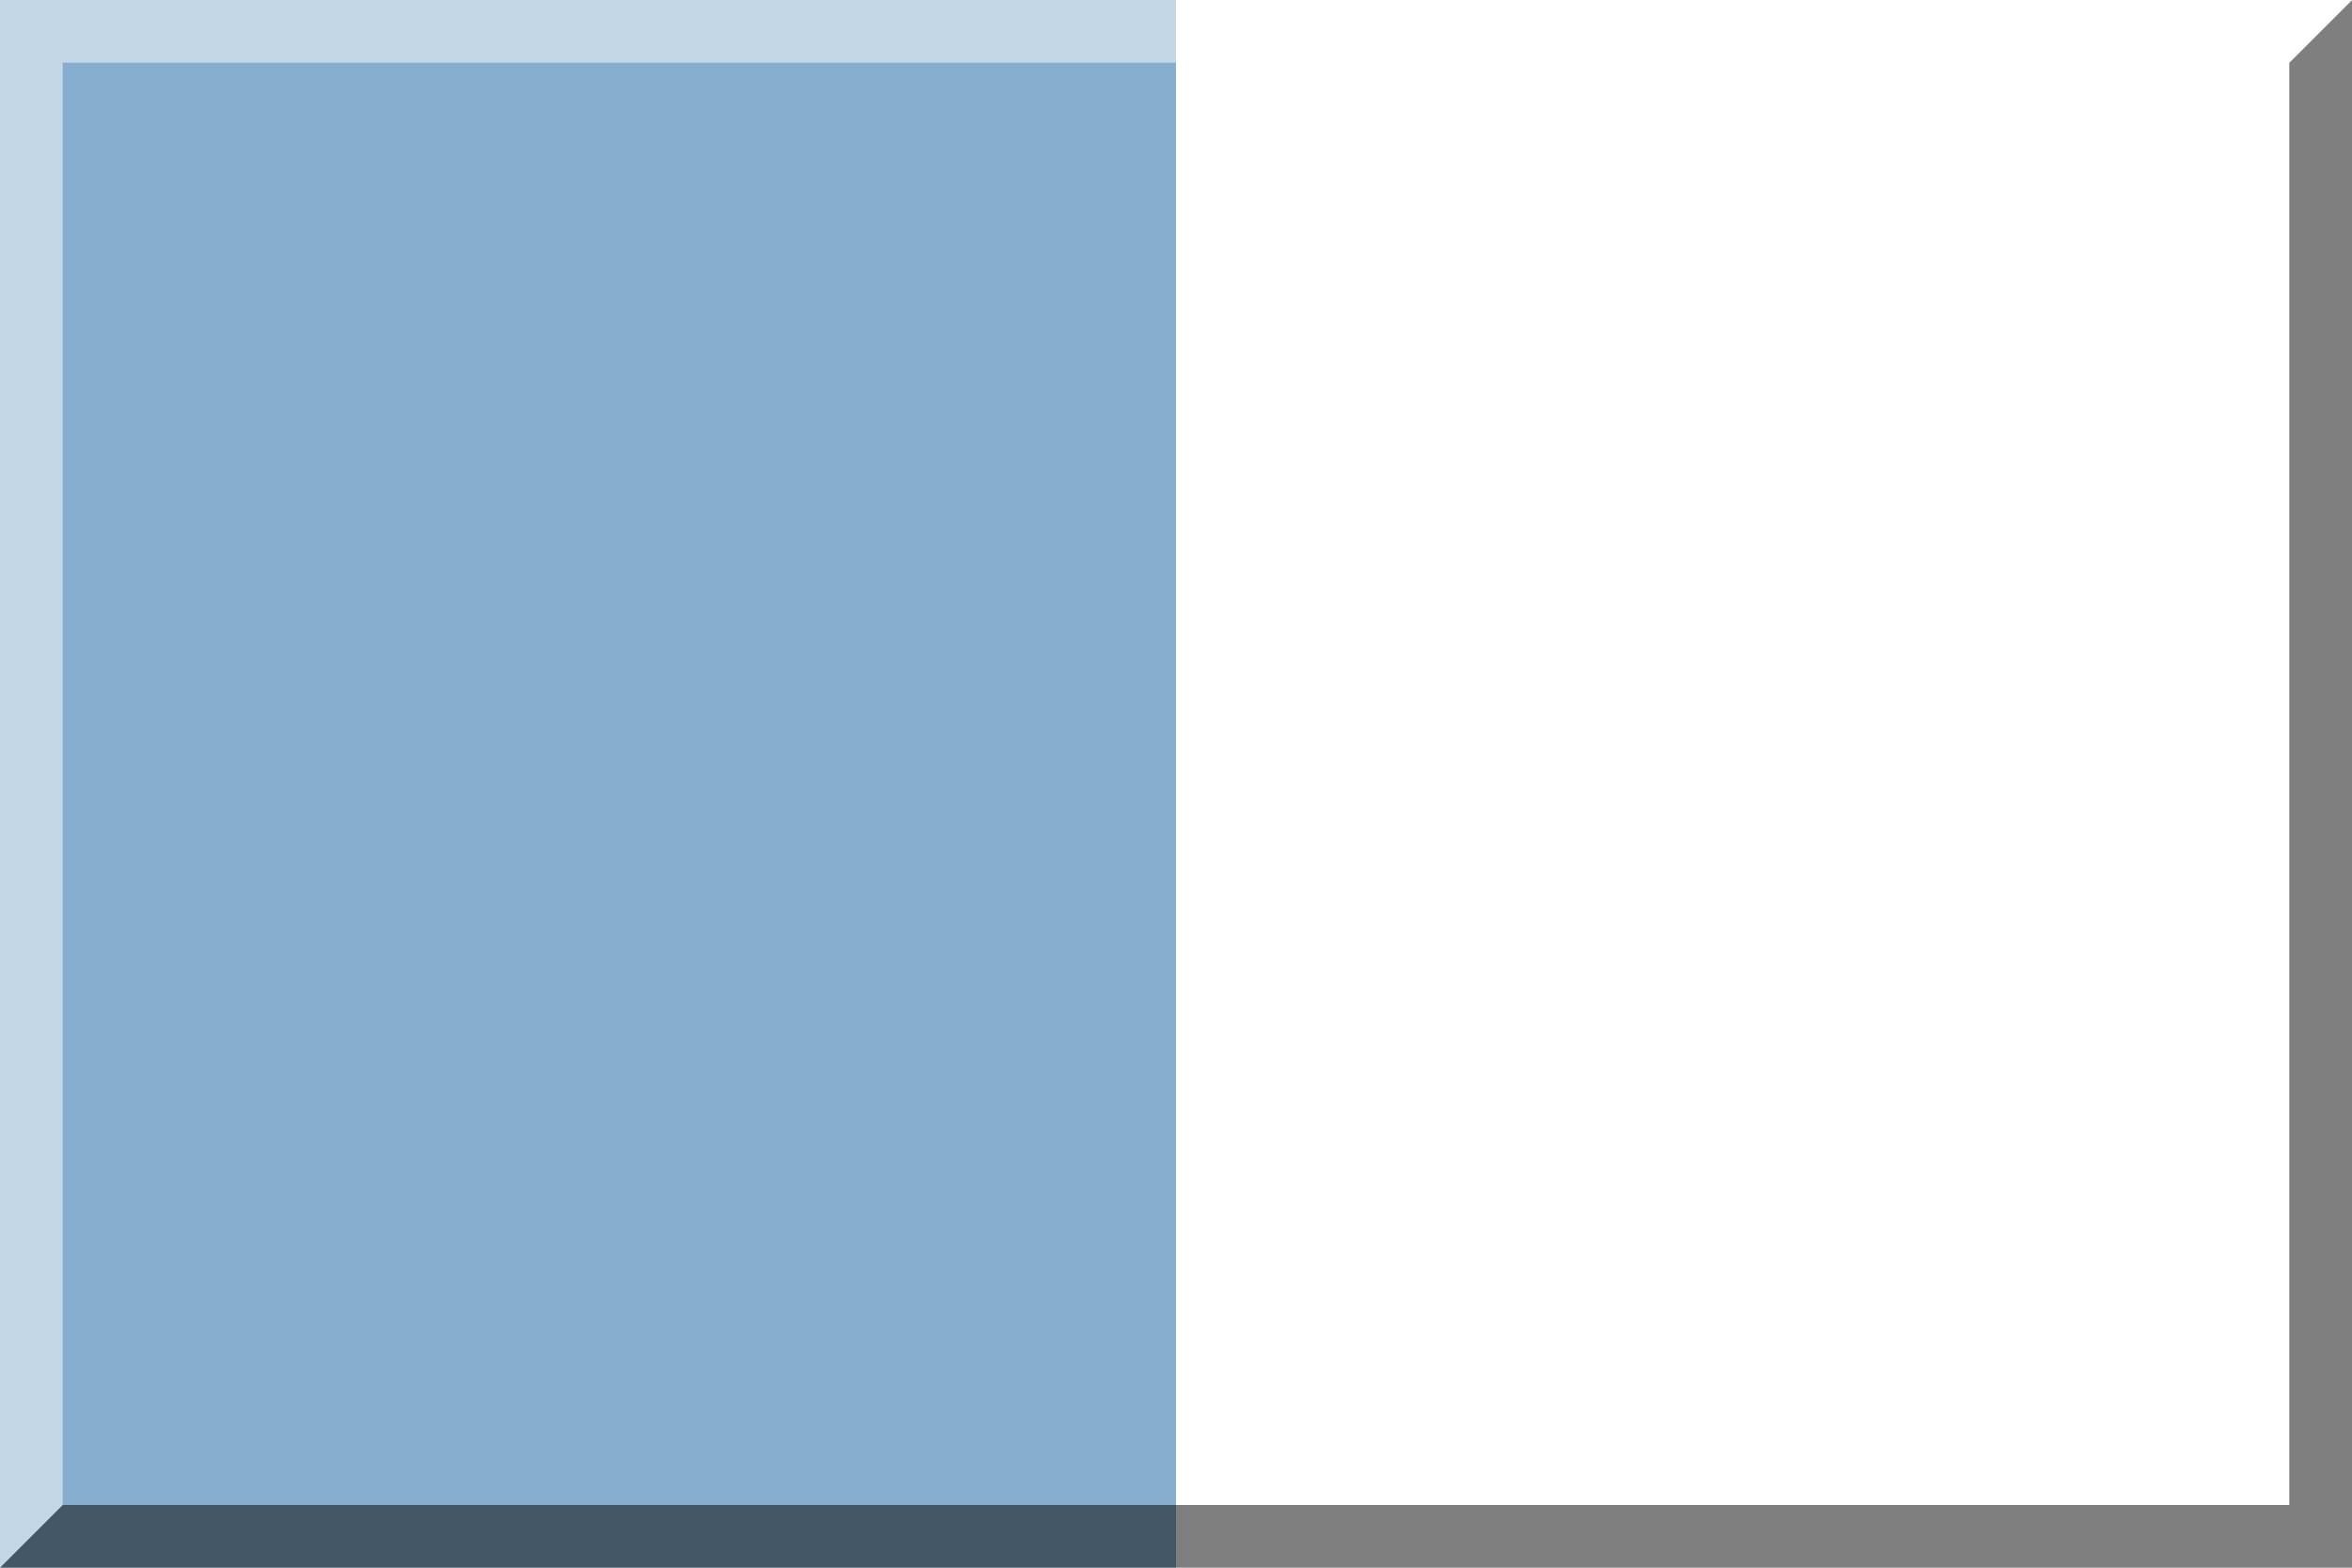
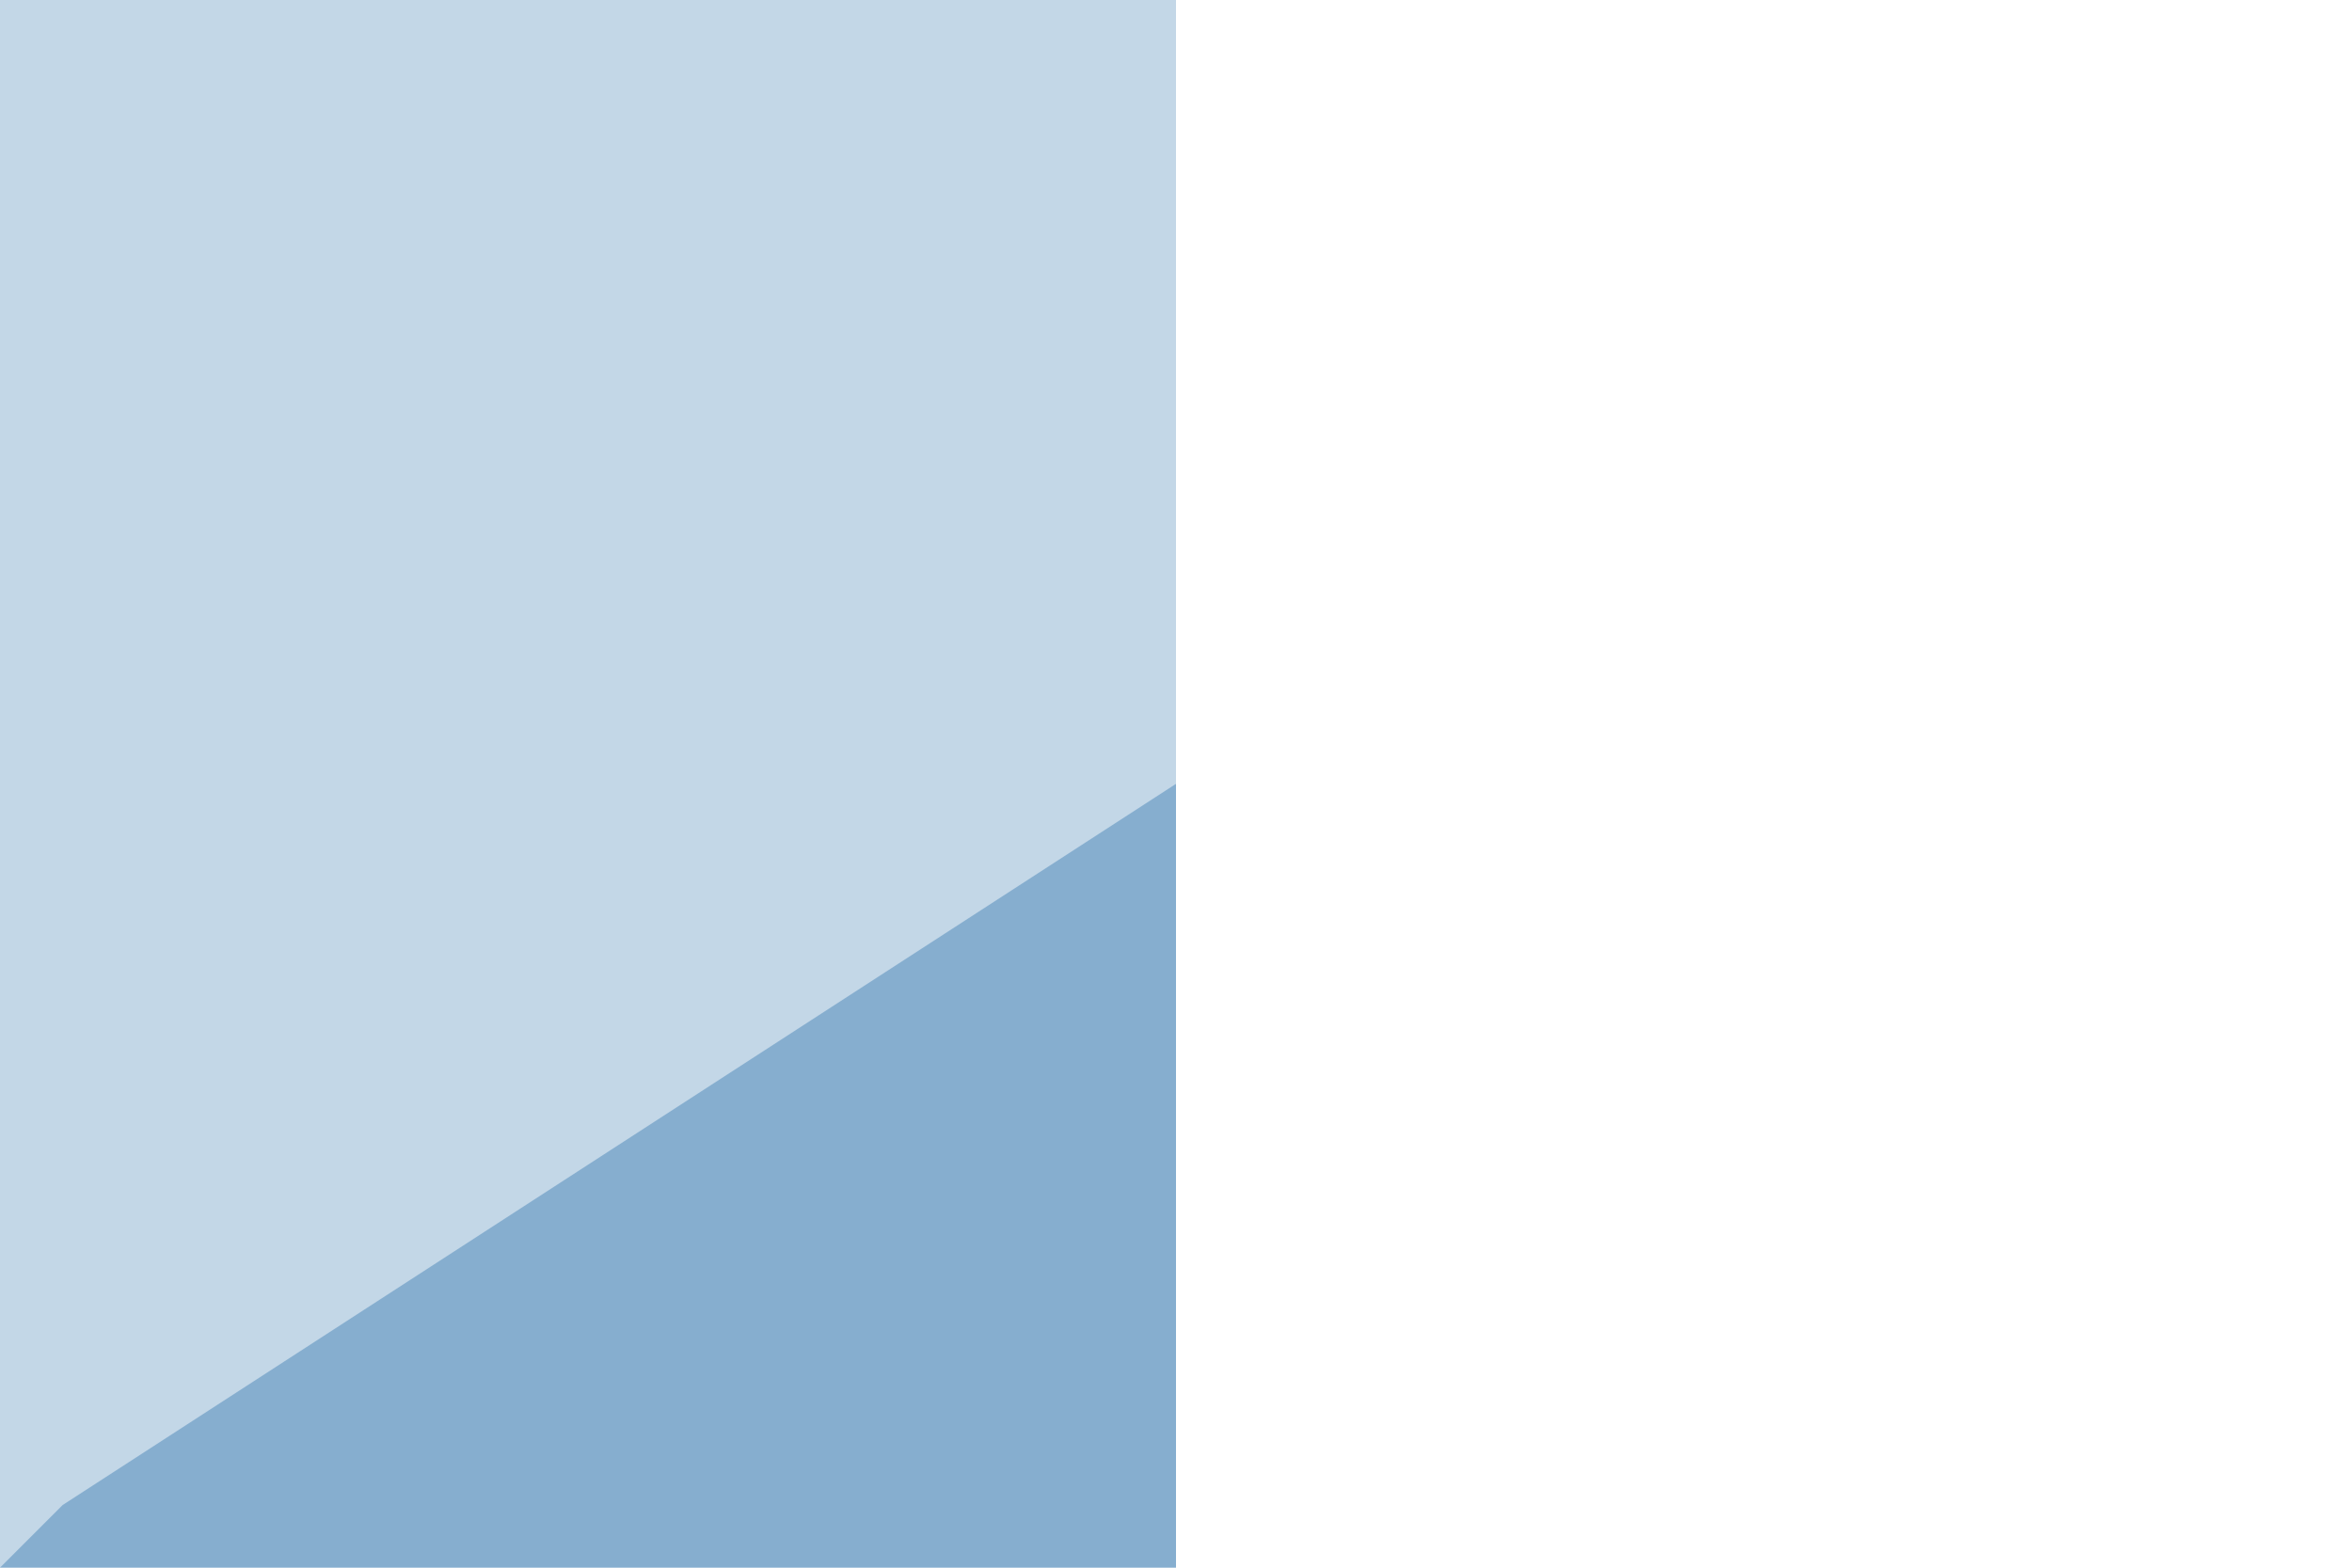
<svg xmlns="http://www.w3.org/2000/svg" version="1.1" width="600" height="400" viewBox="0 0 75 50">
  <rect fill="#FFF" width="75" height="50" />
  <rect fill="#86AECF" width="37.5" height="50" />
-   <path style="fill:#000" opacity="0.5" d="M 75.0 0.0 C 73.0 2.0 73.0 2.0 73.0 2.0 C 73.0 48.0 73.0 48.0   73.0 48.0 C 2.0 48.0 2.0 48.0 2.0 48.0 C 0.0 50.0 0.0 50.0 0.0 50.0 C 75.0 50.0 75.0 50.0 75.0 50.0 C 75.0 0.0   75.0 0.0 75.0 0.0 z" />
-   <path style="fill:#fff;" opacity="0.5" d="M 0.0 0.0 C 0.0 50.0 0.0 50.0 0.0 50.0 C 0.0 50.0 0.0 50.0   2.0 48.0 C 2.0 2.0 2.0 2.0 2.0 2.0 C 73.0 2.0 73.0 2.0 73.0 2.0 C 73.0 2.0 73.0 2.0 75.0 0.0 z" />
+   <path style="fill:#fff;" opacity="0.5" d="M 0.0 0.0 C 0.0 50.0 0.0 50.0 0.0 50.0 C 0.0 50.0 0.0 50.0   2.0 48.0 C 73.0 2.0 73.0 2.0 73.0 2.0 C 73.0 2.0 73.0 2.0 75.0 0.0 z" />
</svg>